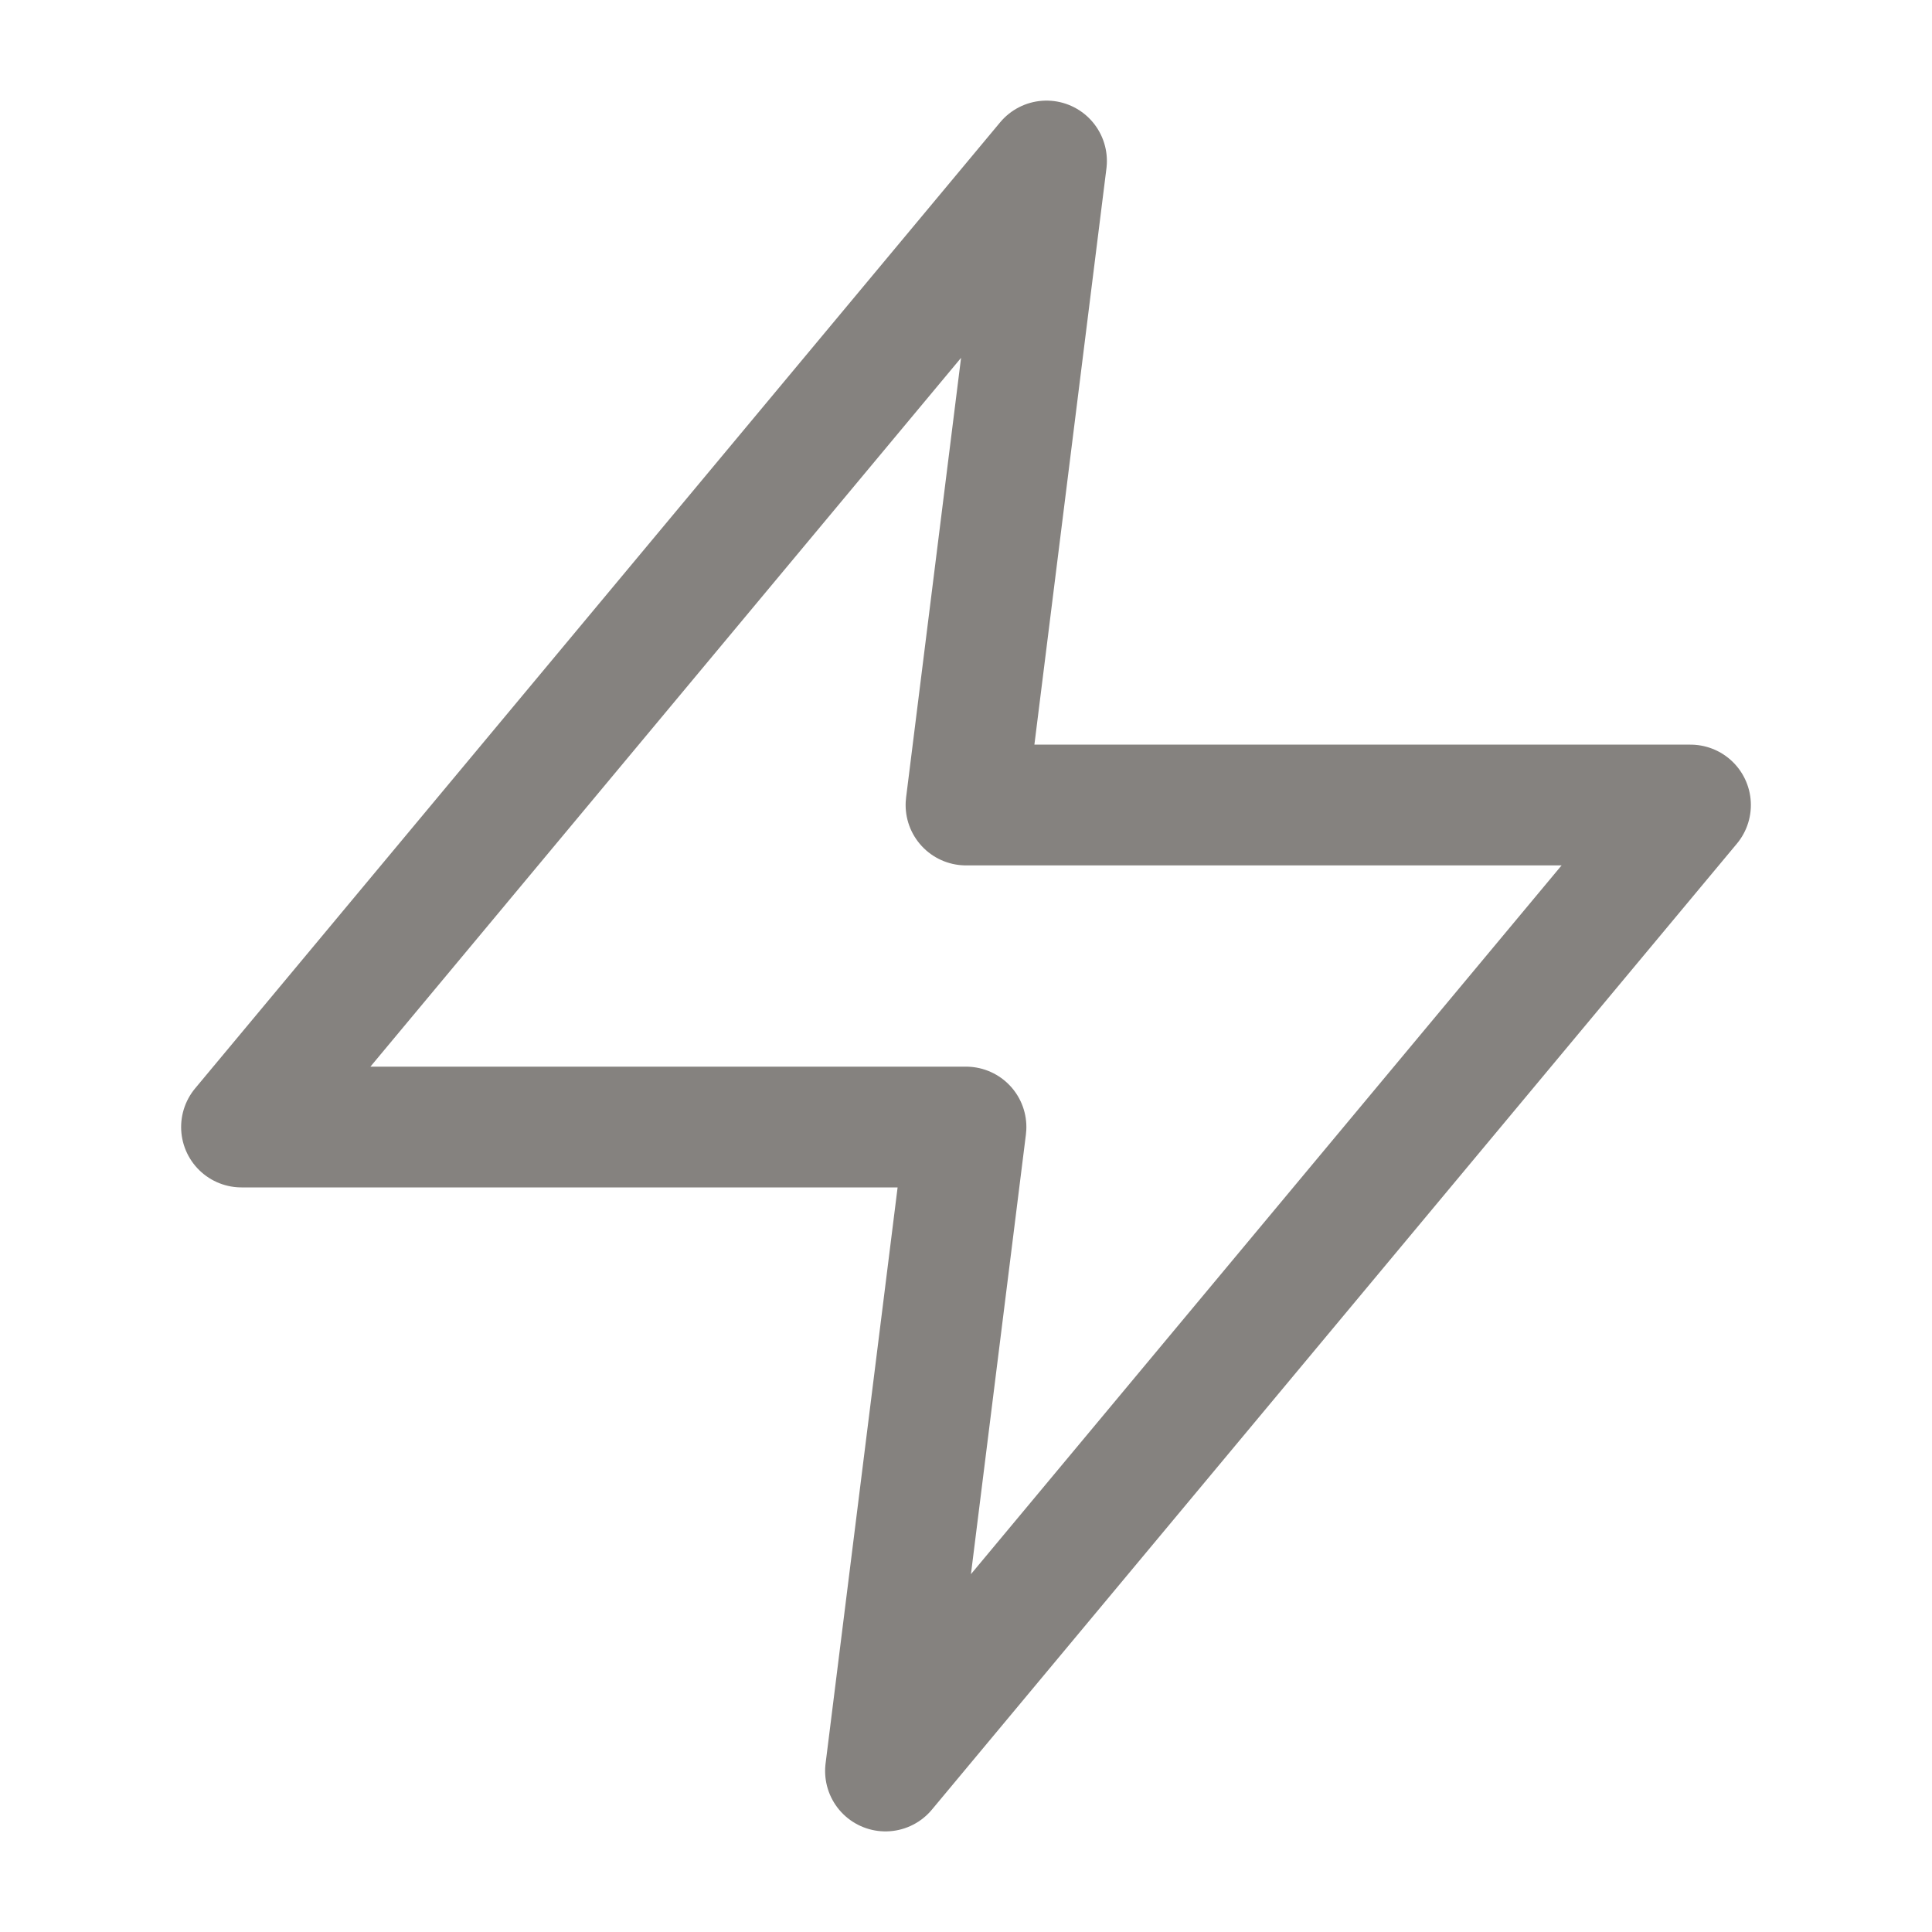
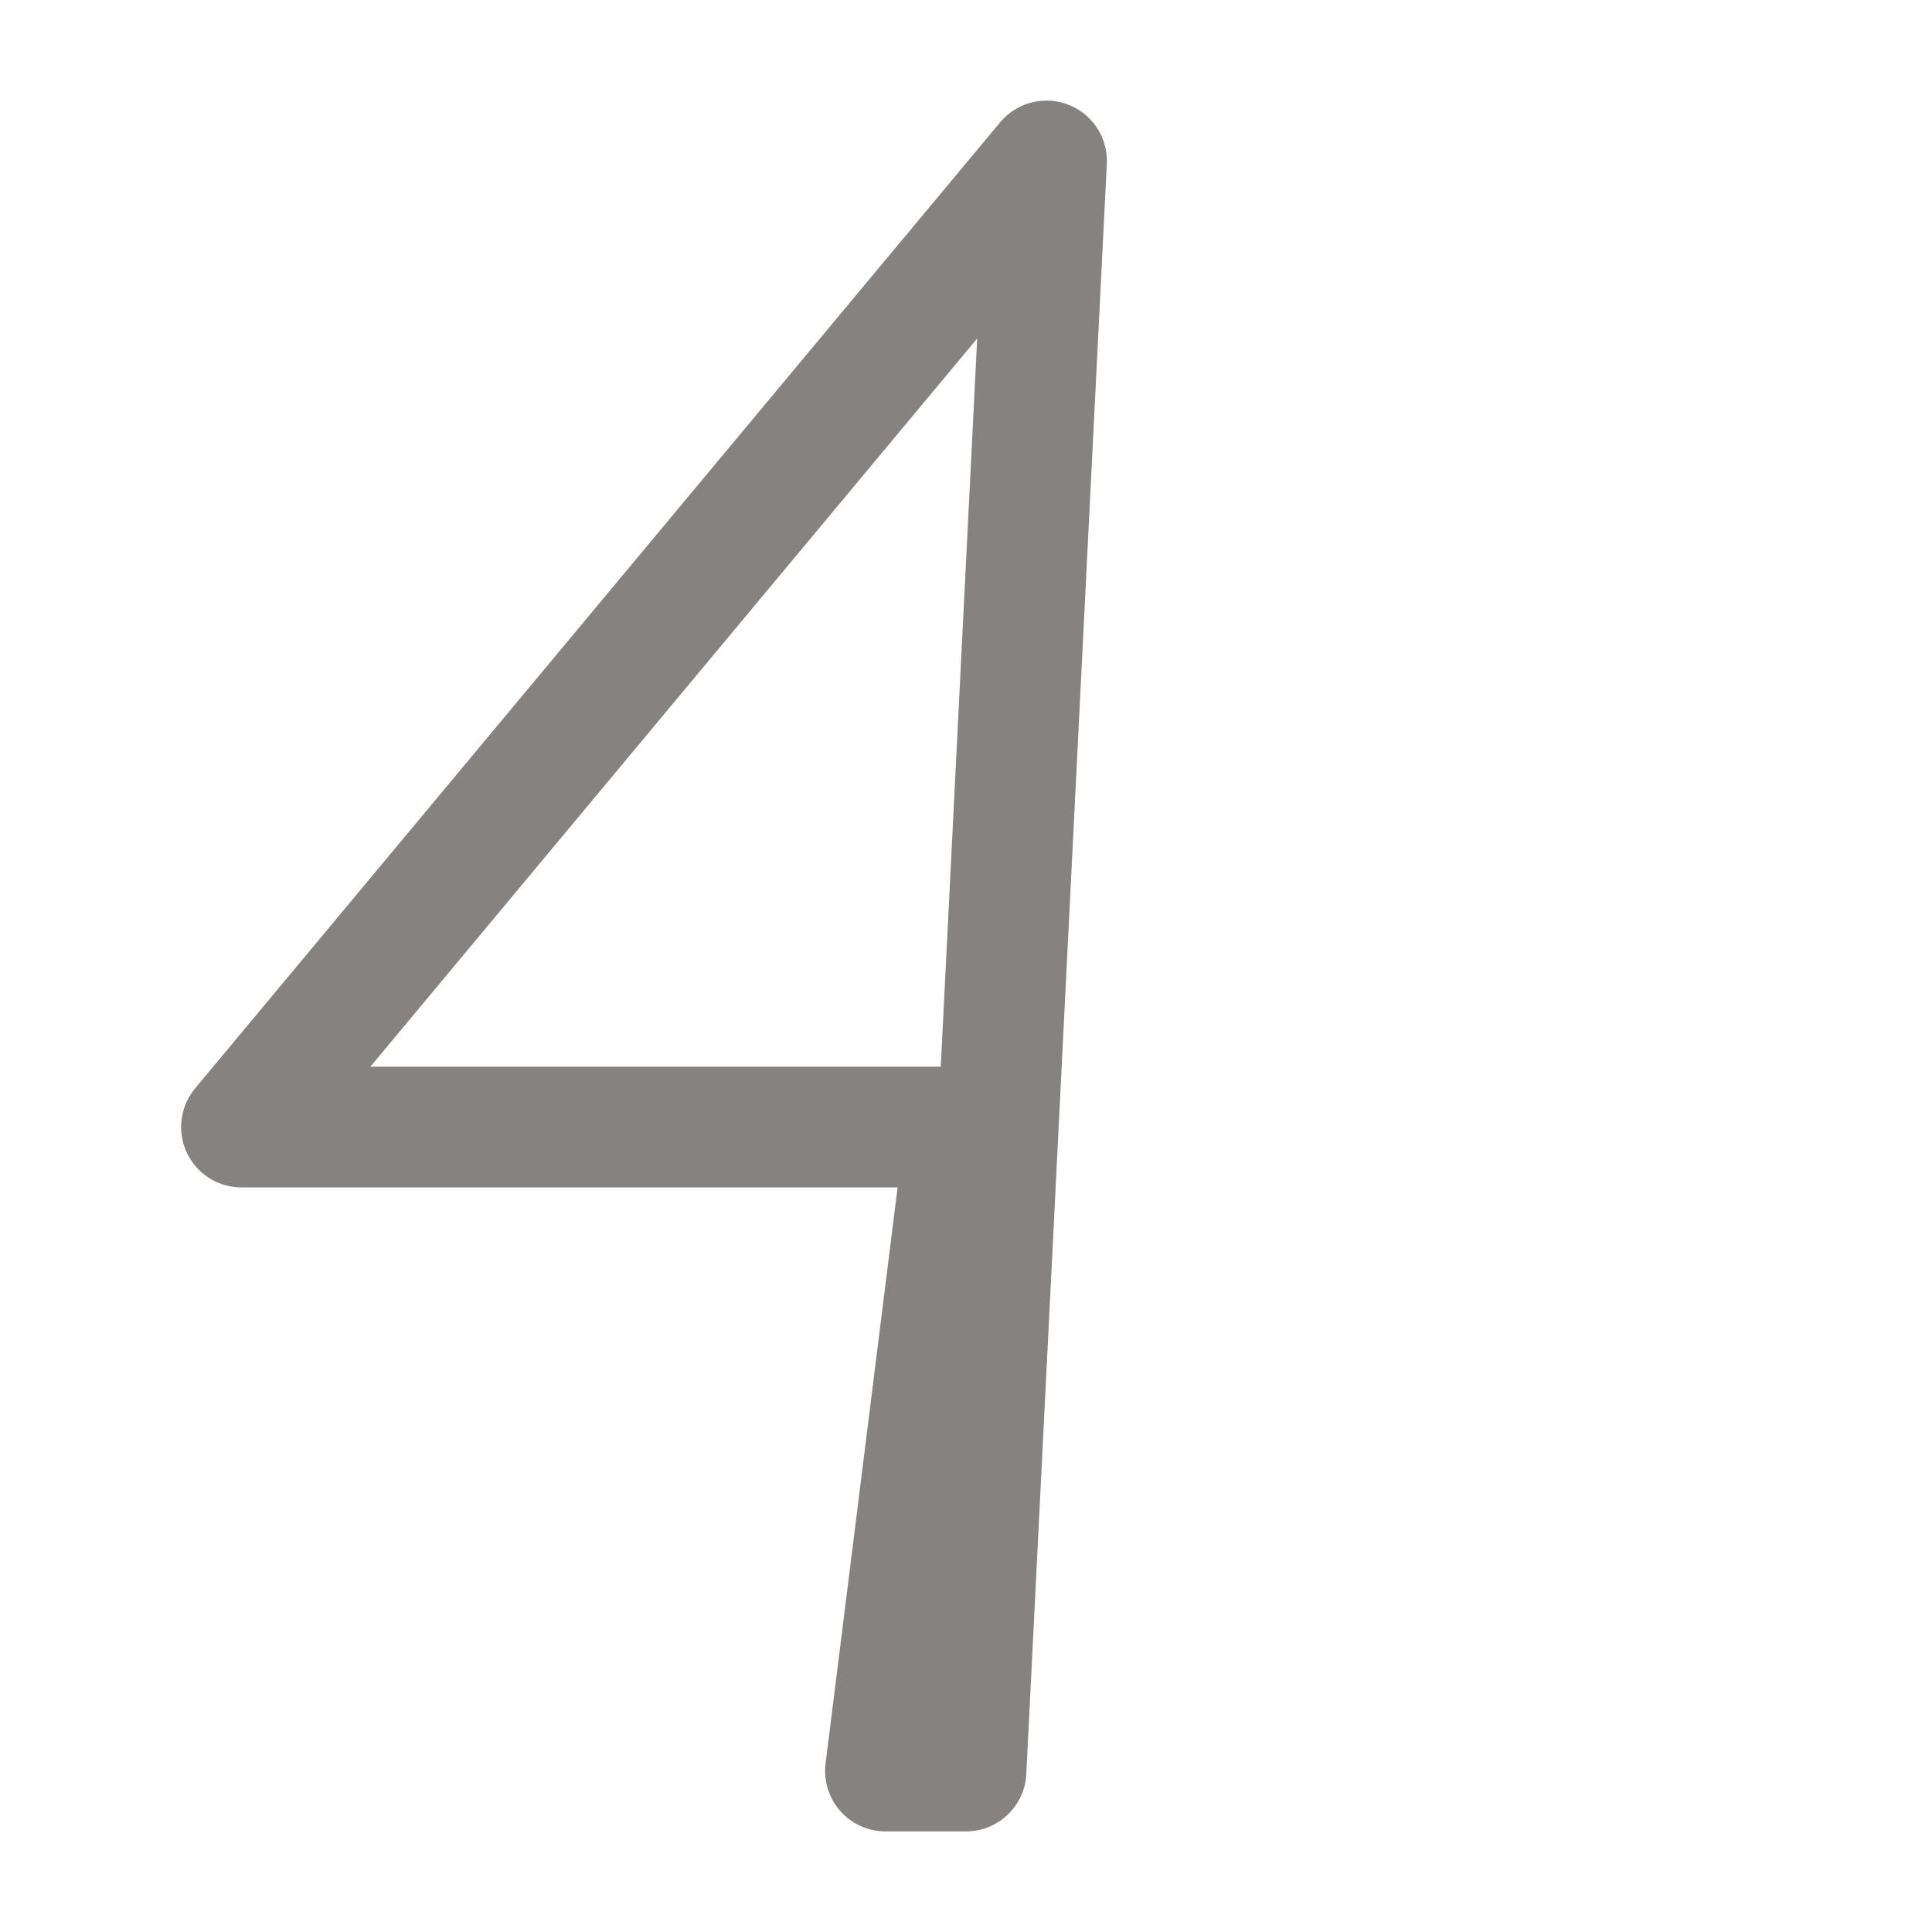
<svg xmlns="http://www.w3.org/2000/svg" width="40" height="40" viewBox="0 0 40 40" fill="none">
  <g id="size=40">
-     <path id="Vector" d="M21.667 3.333L5 23.334H20L18.333 36.667L35 16.667H20L21.667 3.333Z" stroke="#85827F" stroke-width="2.5" stroke-linecap="round" stroke-linejoin="round" />
+     <path id="Vector" d="M21.667 3.333L5 23.334H20L18.333 36.667H20L21.667 3.333Z" stroke="#85827F" stroke-width="2.5" stroke-linecap="round" stroke-linejoin="round" />
  </g>
</svg>